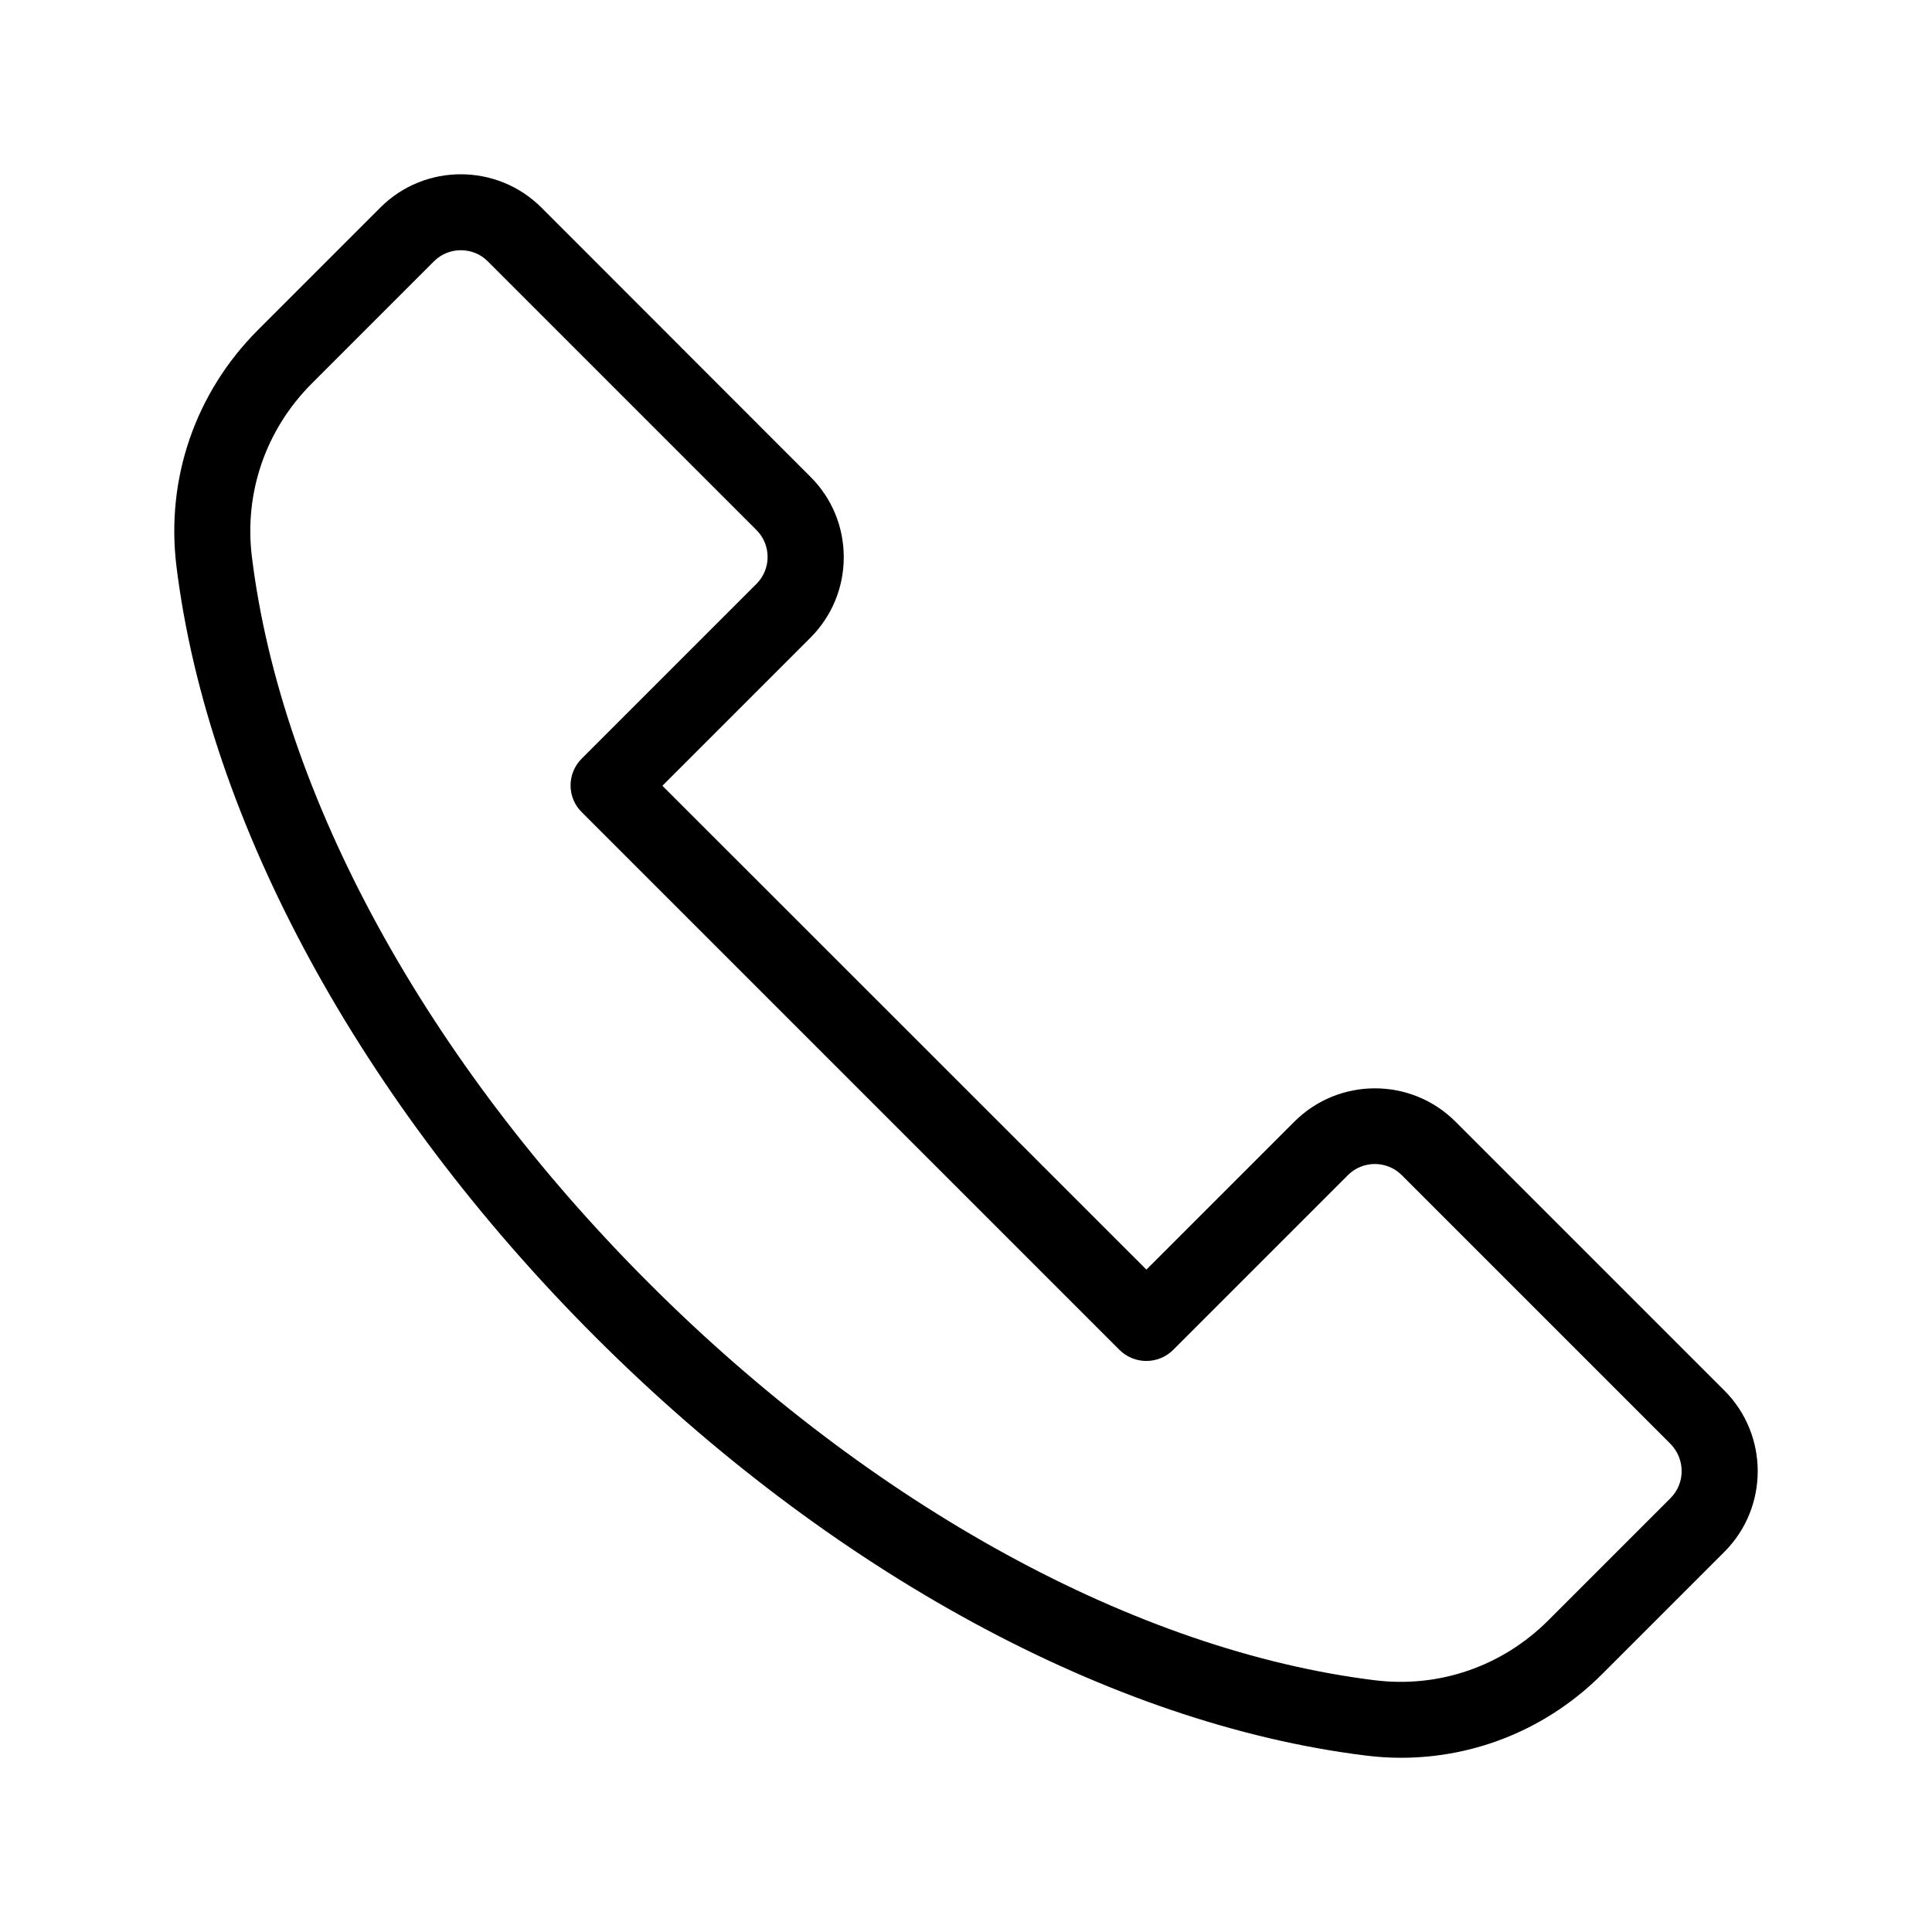
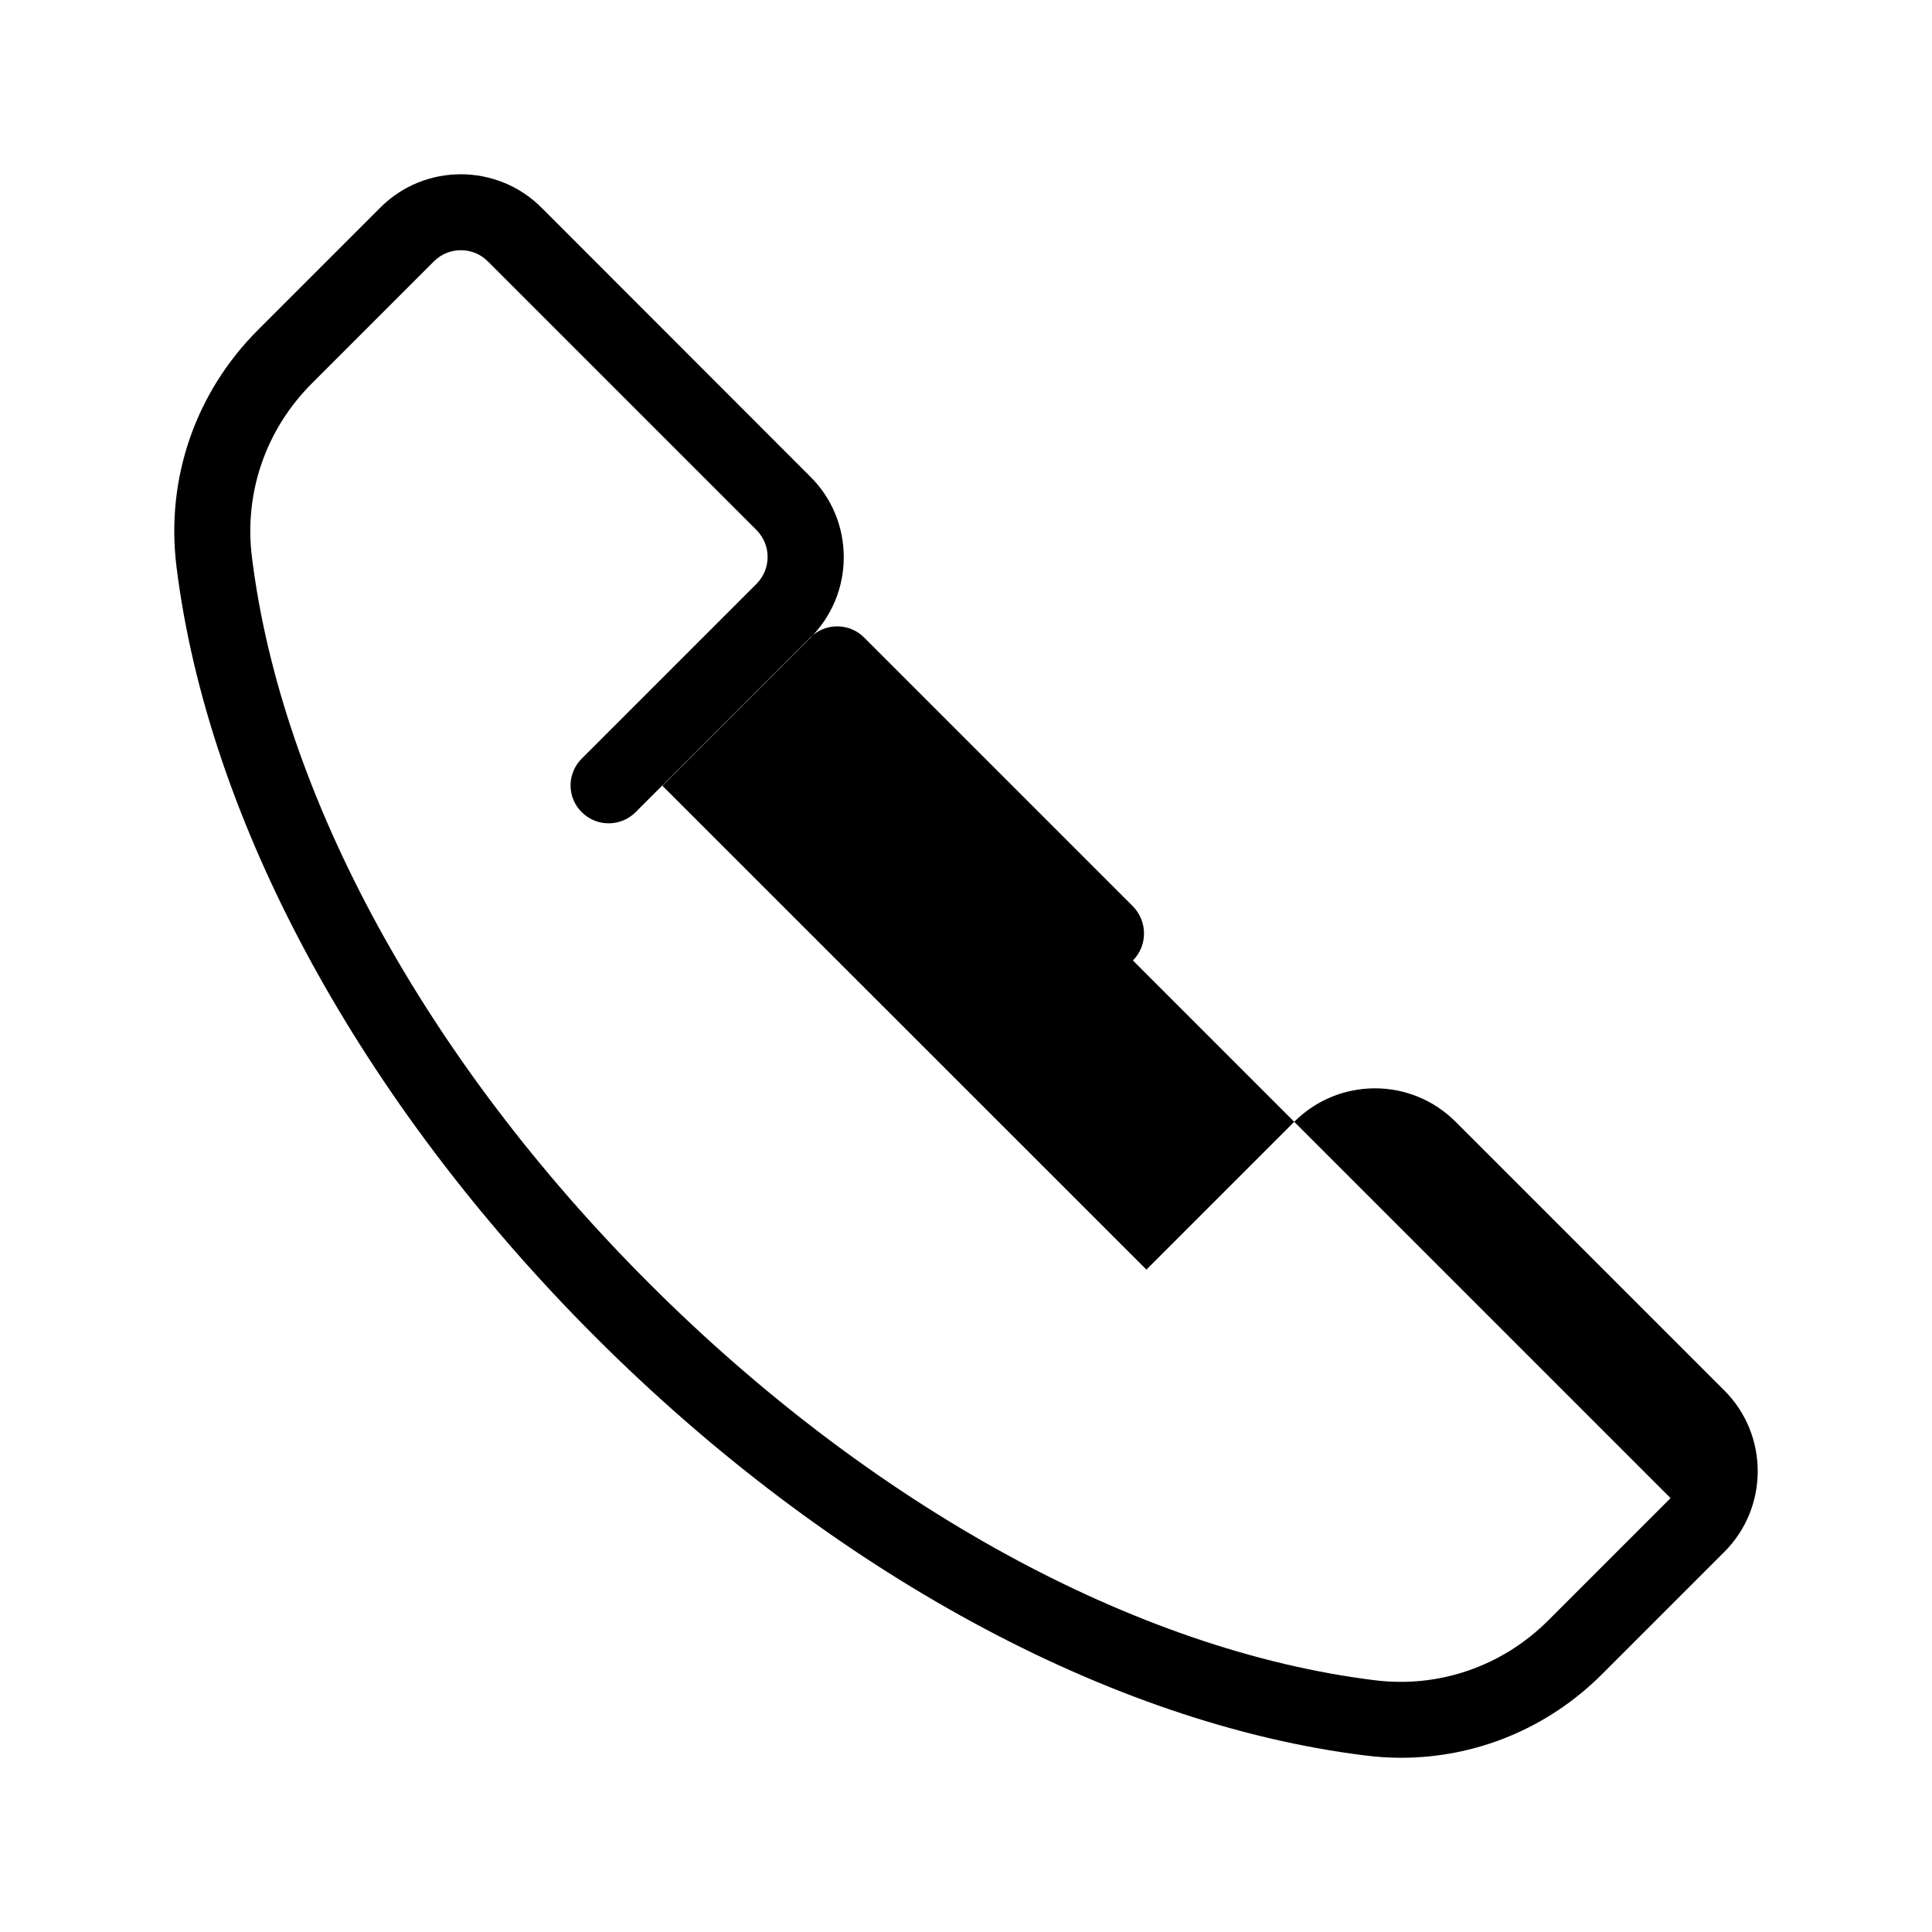
<svg xmlns="http://www.w3.org/2000/svg" fill="#000000" width="800px" height="800px" version="1.1" viewBox="144 144 512 512">
-   <path d="m600.97 512.5-71.238-71.238c-11.789-11.789-30.934-11.789-42.723 0l-39.195 39.195-128.27-128.22 39.195-39.195c5.691-5.691 8.867-13.301 8.867-21.363s-3.125-15.668-8.867-21.363l-71.238-71.289c-11.789-11.789-30.984-11.789-42.723 0l-32.395 32.395c-16.625 16.625-24.484 39.449-21.613 62.723 8.363 67.562 48.82 141.97 110.99 204.14 62.121 62.121 136.54 102.58 204.09 110.94 3.176 0.402 6.297 0.605 9.422 0.605 19.902 0 38.945-7.809 53.305-22.168l32.395-32.395c11.789-11.789 11.789-30.984 0-42.773zm-14.258 28.516-32.395 32.395c-12.191 12.191-28.969 17.984-45.996 15.871-63.227-7.809-133.31-46.199-192.36-105.25s-97.387-129.18-105.2-192.41c-2.117-17.027 3.68-33.805 15.871-45.996l32.395-32.395c1.965-1.965 4.535-2.922 7.106-2.922s5.141 0.957 7.106 2.922l71.238 71.238c3.93 3.93 3.93 10.328 0 14.258l-46.301 46.301c-1.914 1.914-2.973 4.434-2.973 7.106s1.059 5.238 2.973 7.106l142.48 142.48c3.93 3.93 10.328 3.93 14.258 0l46.301-46.301c3.93-3.93 10.328-3.93 14.258 0l71.238 71.238c3.926 4.027 3.926 10.426-0.004 14.355z" />
+   <path d="m600.97 512.5-71.238-71.238c-11.789-11.789-30.934-11.789-42.723 0l-39.195 39.195-128.27-128.22 39.195-39.195c5.691-5.691 8.867-13.301 8.867-21.363s-3.125-15.668-8.867-21.363l-71.238-71.289c-11.789-11.789-30.984-11.789-42.723 0l-32.395 32.395c-16.625 16.625-24.484 39.449-21.613 62.723 8.363 67.562 48.82 141.97 110.99 204.14 62.121 62.121 136.54 102.58 204.09 110.94 3.176 0.402 6.297 0.605 9.422 0.605 19.902 0 38.945-7.809 53.305-22.168l32.395-32.395c11.789-11.789 11.789-30.984 0-42.773zm-14.258 28.516-32.395 32.395c-12.191 12.191-28.969 17.984-45.996 15.871-63.227-7.809-133.31-46.199-192.36-105.25s-97.387-129.18-105.2-192.41c-2.117-17.027 3.68-33.805 15.871-45.996l32.395-32.395c1.965-1.965 4.535-2.922 7.106-2.922s5.141 0.957 7.106 2.922l71.238 71.238c3.93 3.93 3.93 10.328 0 14.258l-46.301 46.301c-1.914 1.914-2.973 4.434-2.973 7.106s1.059 5.238 2.973 7.106c3.93 3.93 10.328 3.93 14.258 0l46.301-46.301c3.93-3.93 10.328-3.93 14.258 0l71.238 71.238c3.926 4.027 3.926 10.426-0.004 14.355z" />
</svg>